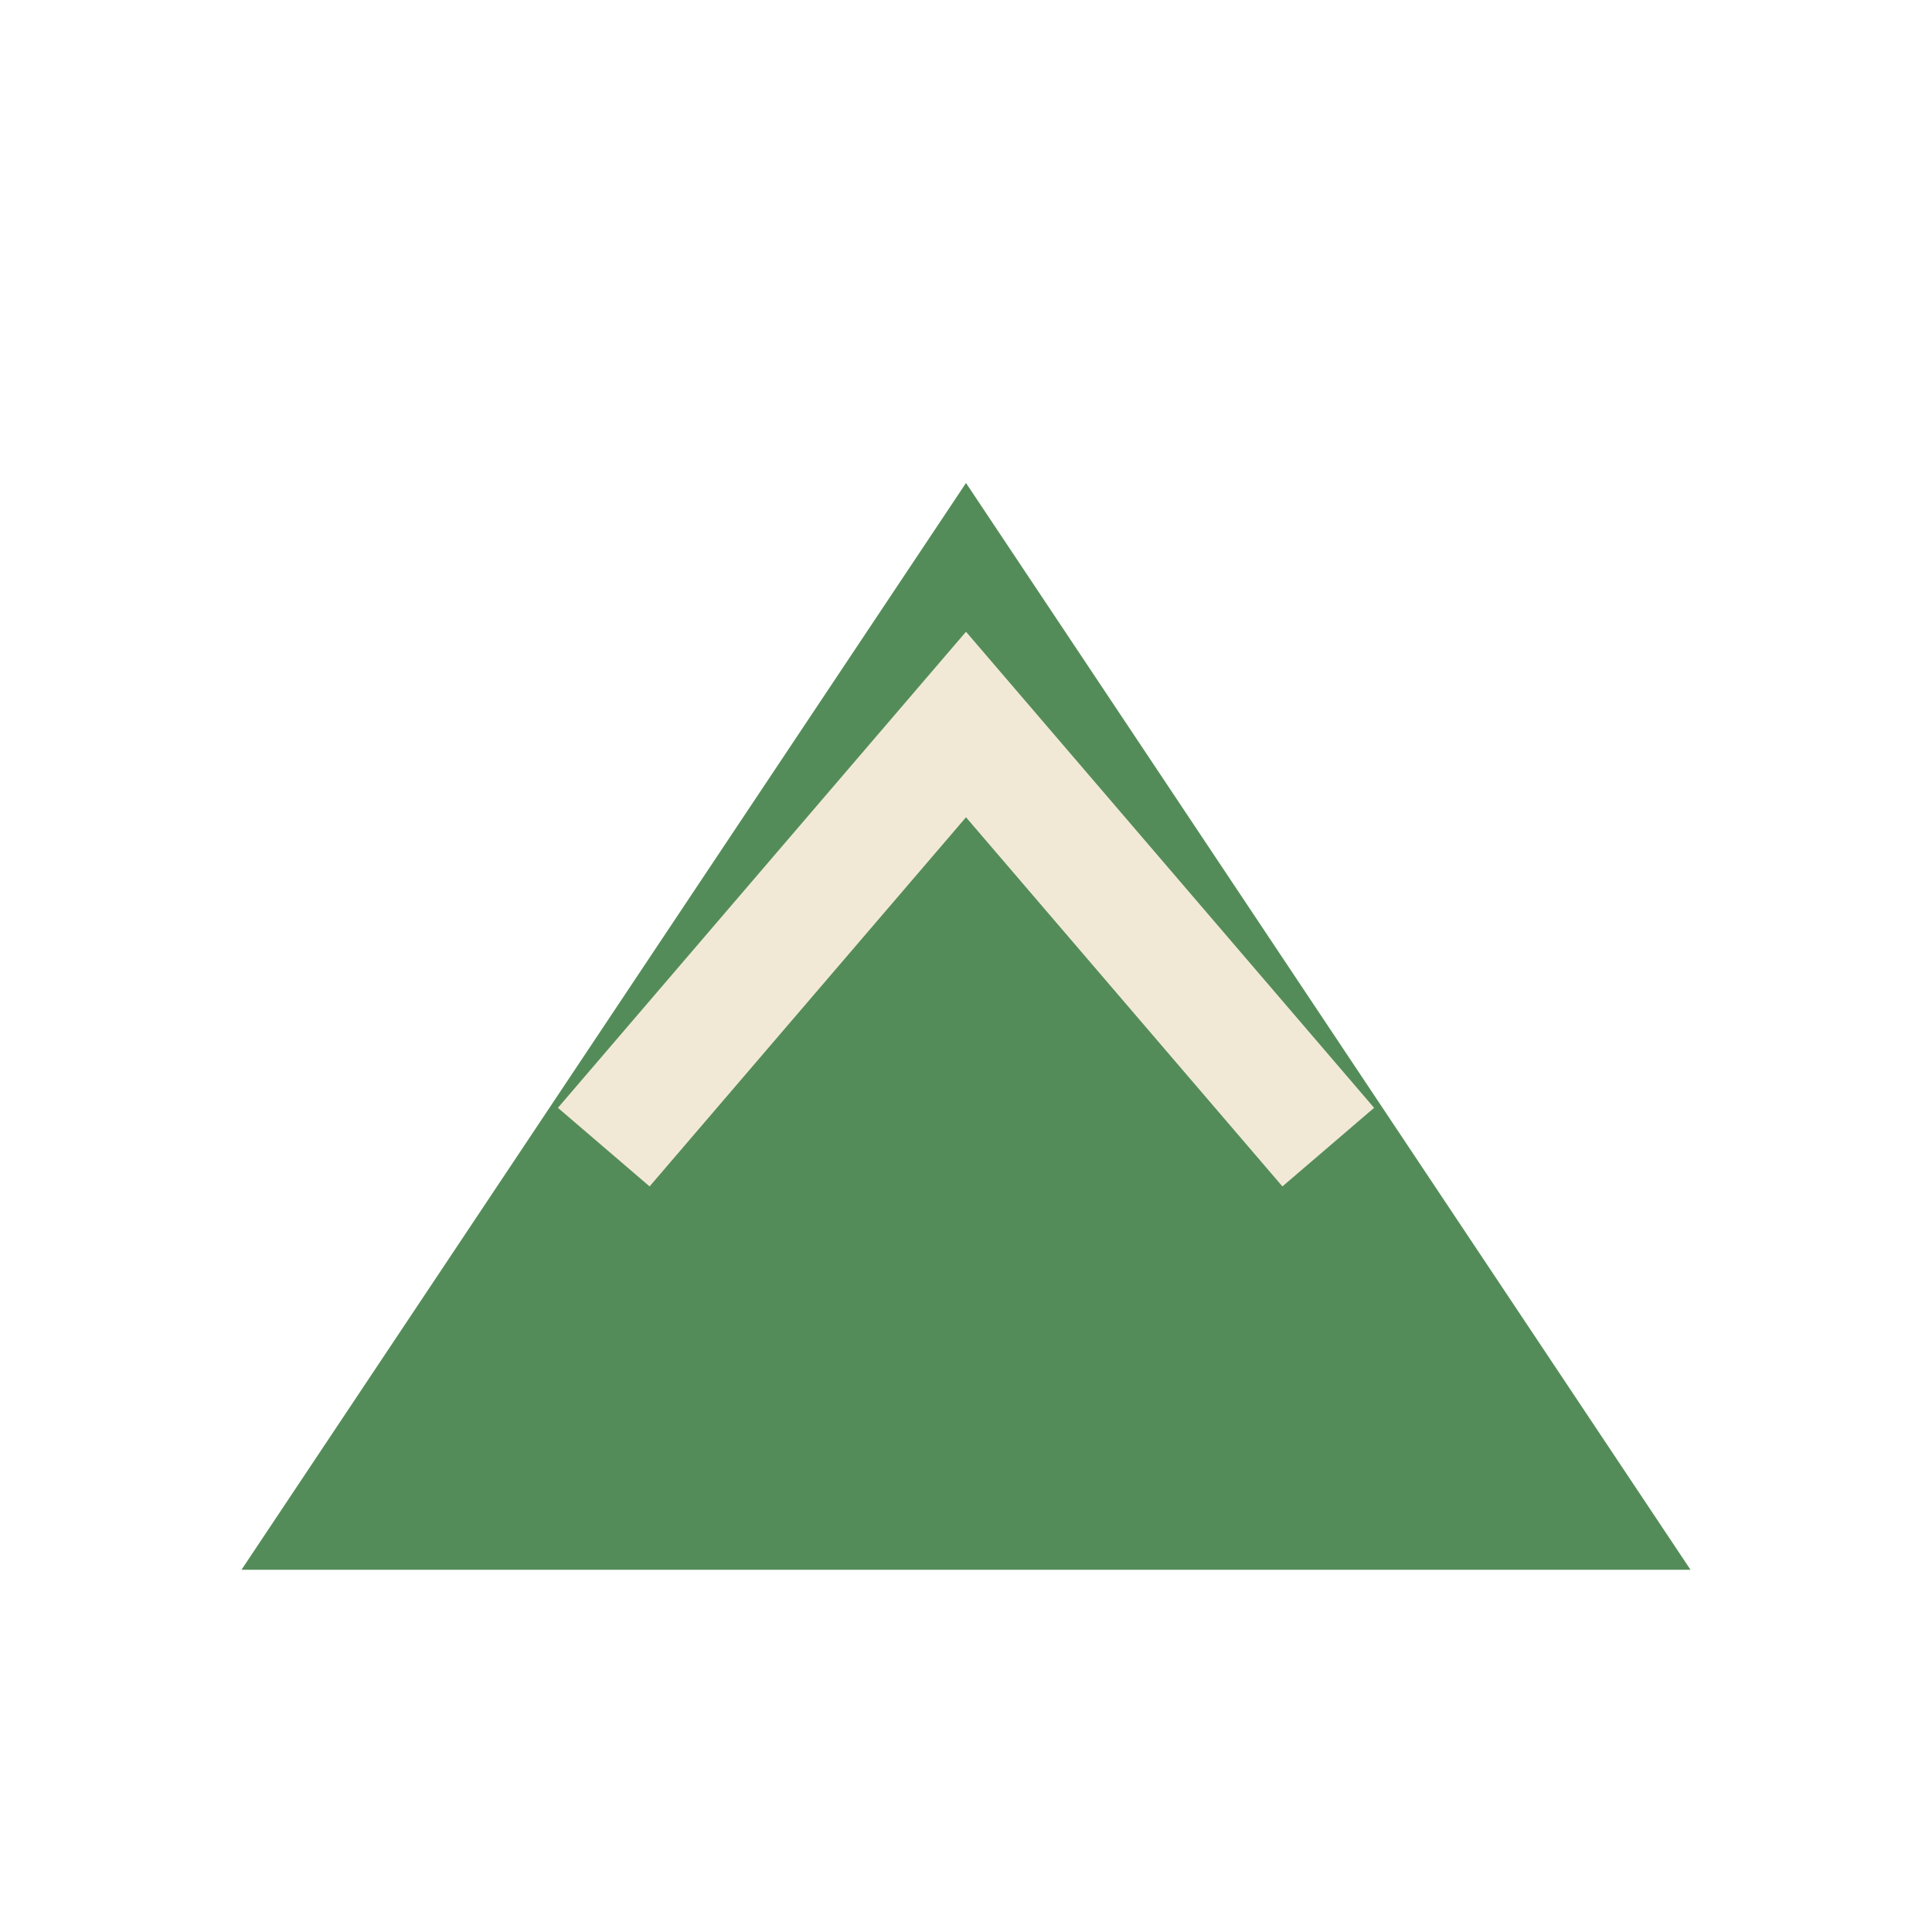
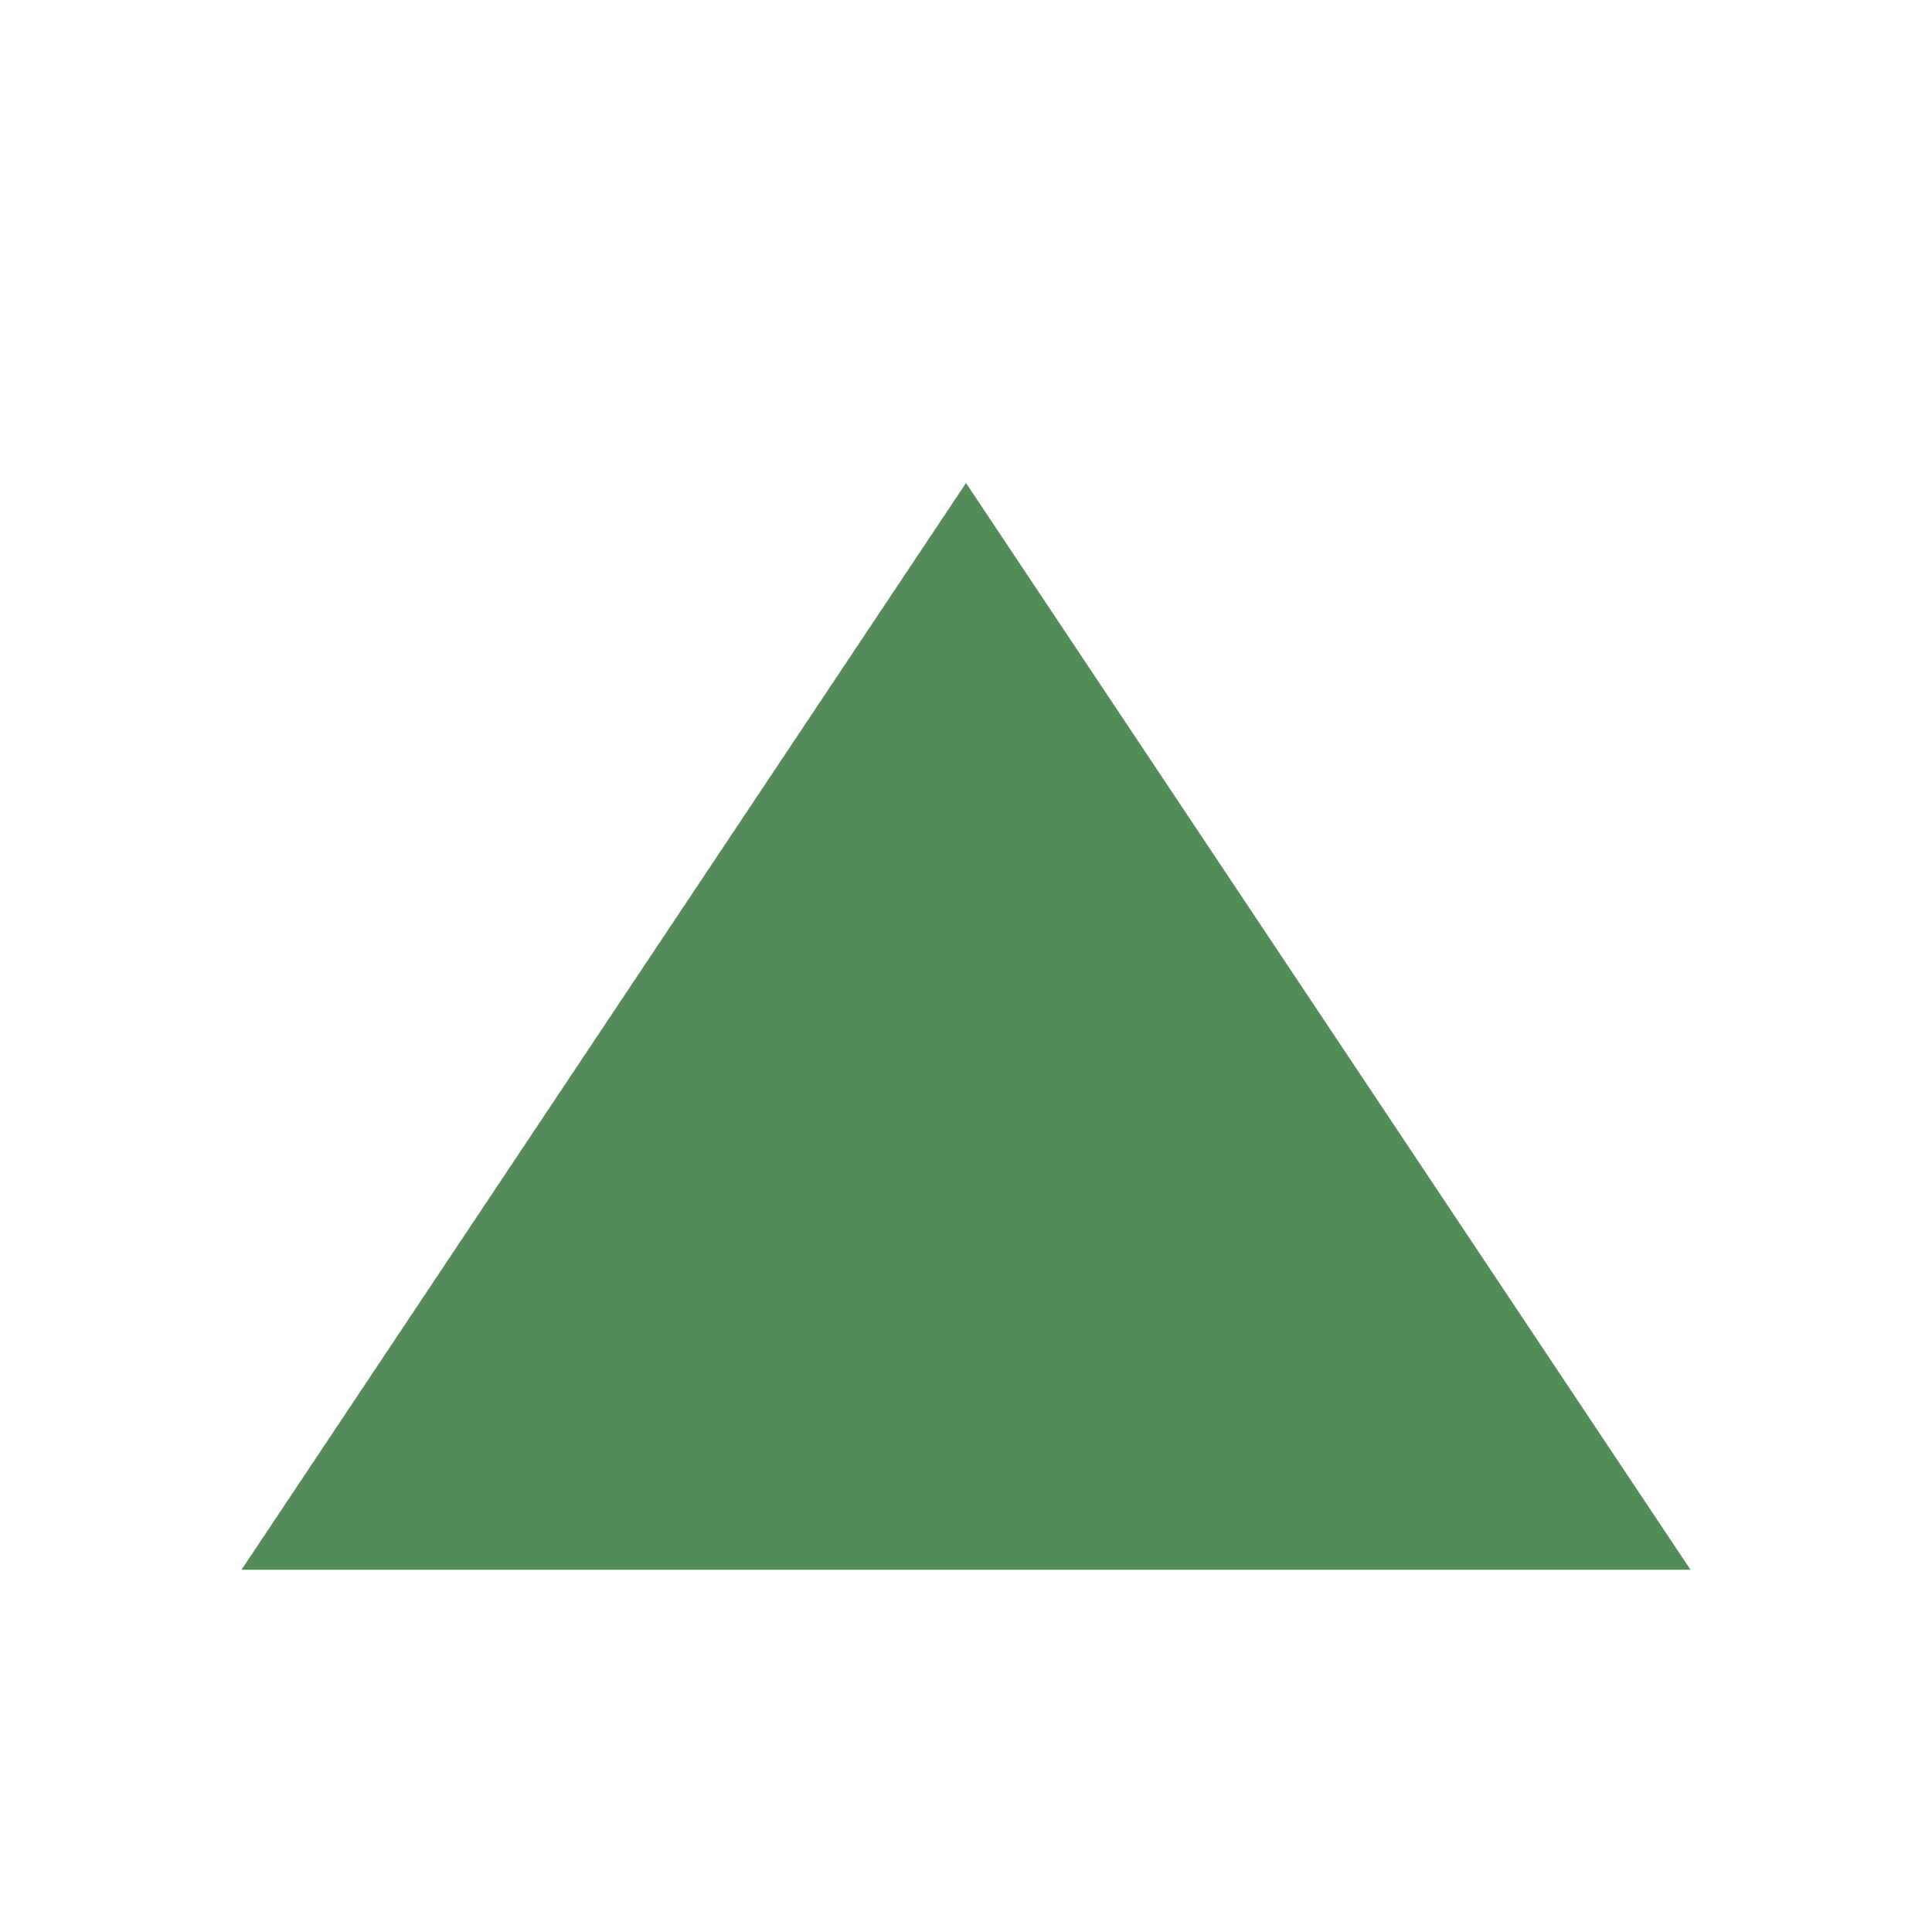
<svg xmlns="http://www.w3.org/2000/svg" width="32" height="32" viewBox="0 0 32 32">
  <polygon points="4,26 16,8 28,26" fill="#548C59" />
-   <polyline points="10,19 16,12 22,19" fill="none" stroke="#F1E9D6" stroke-width="2" />
</svg>